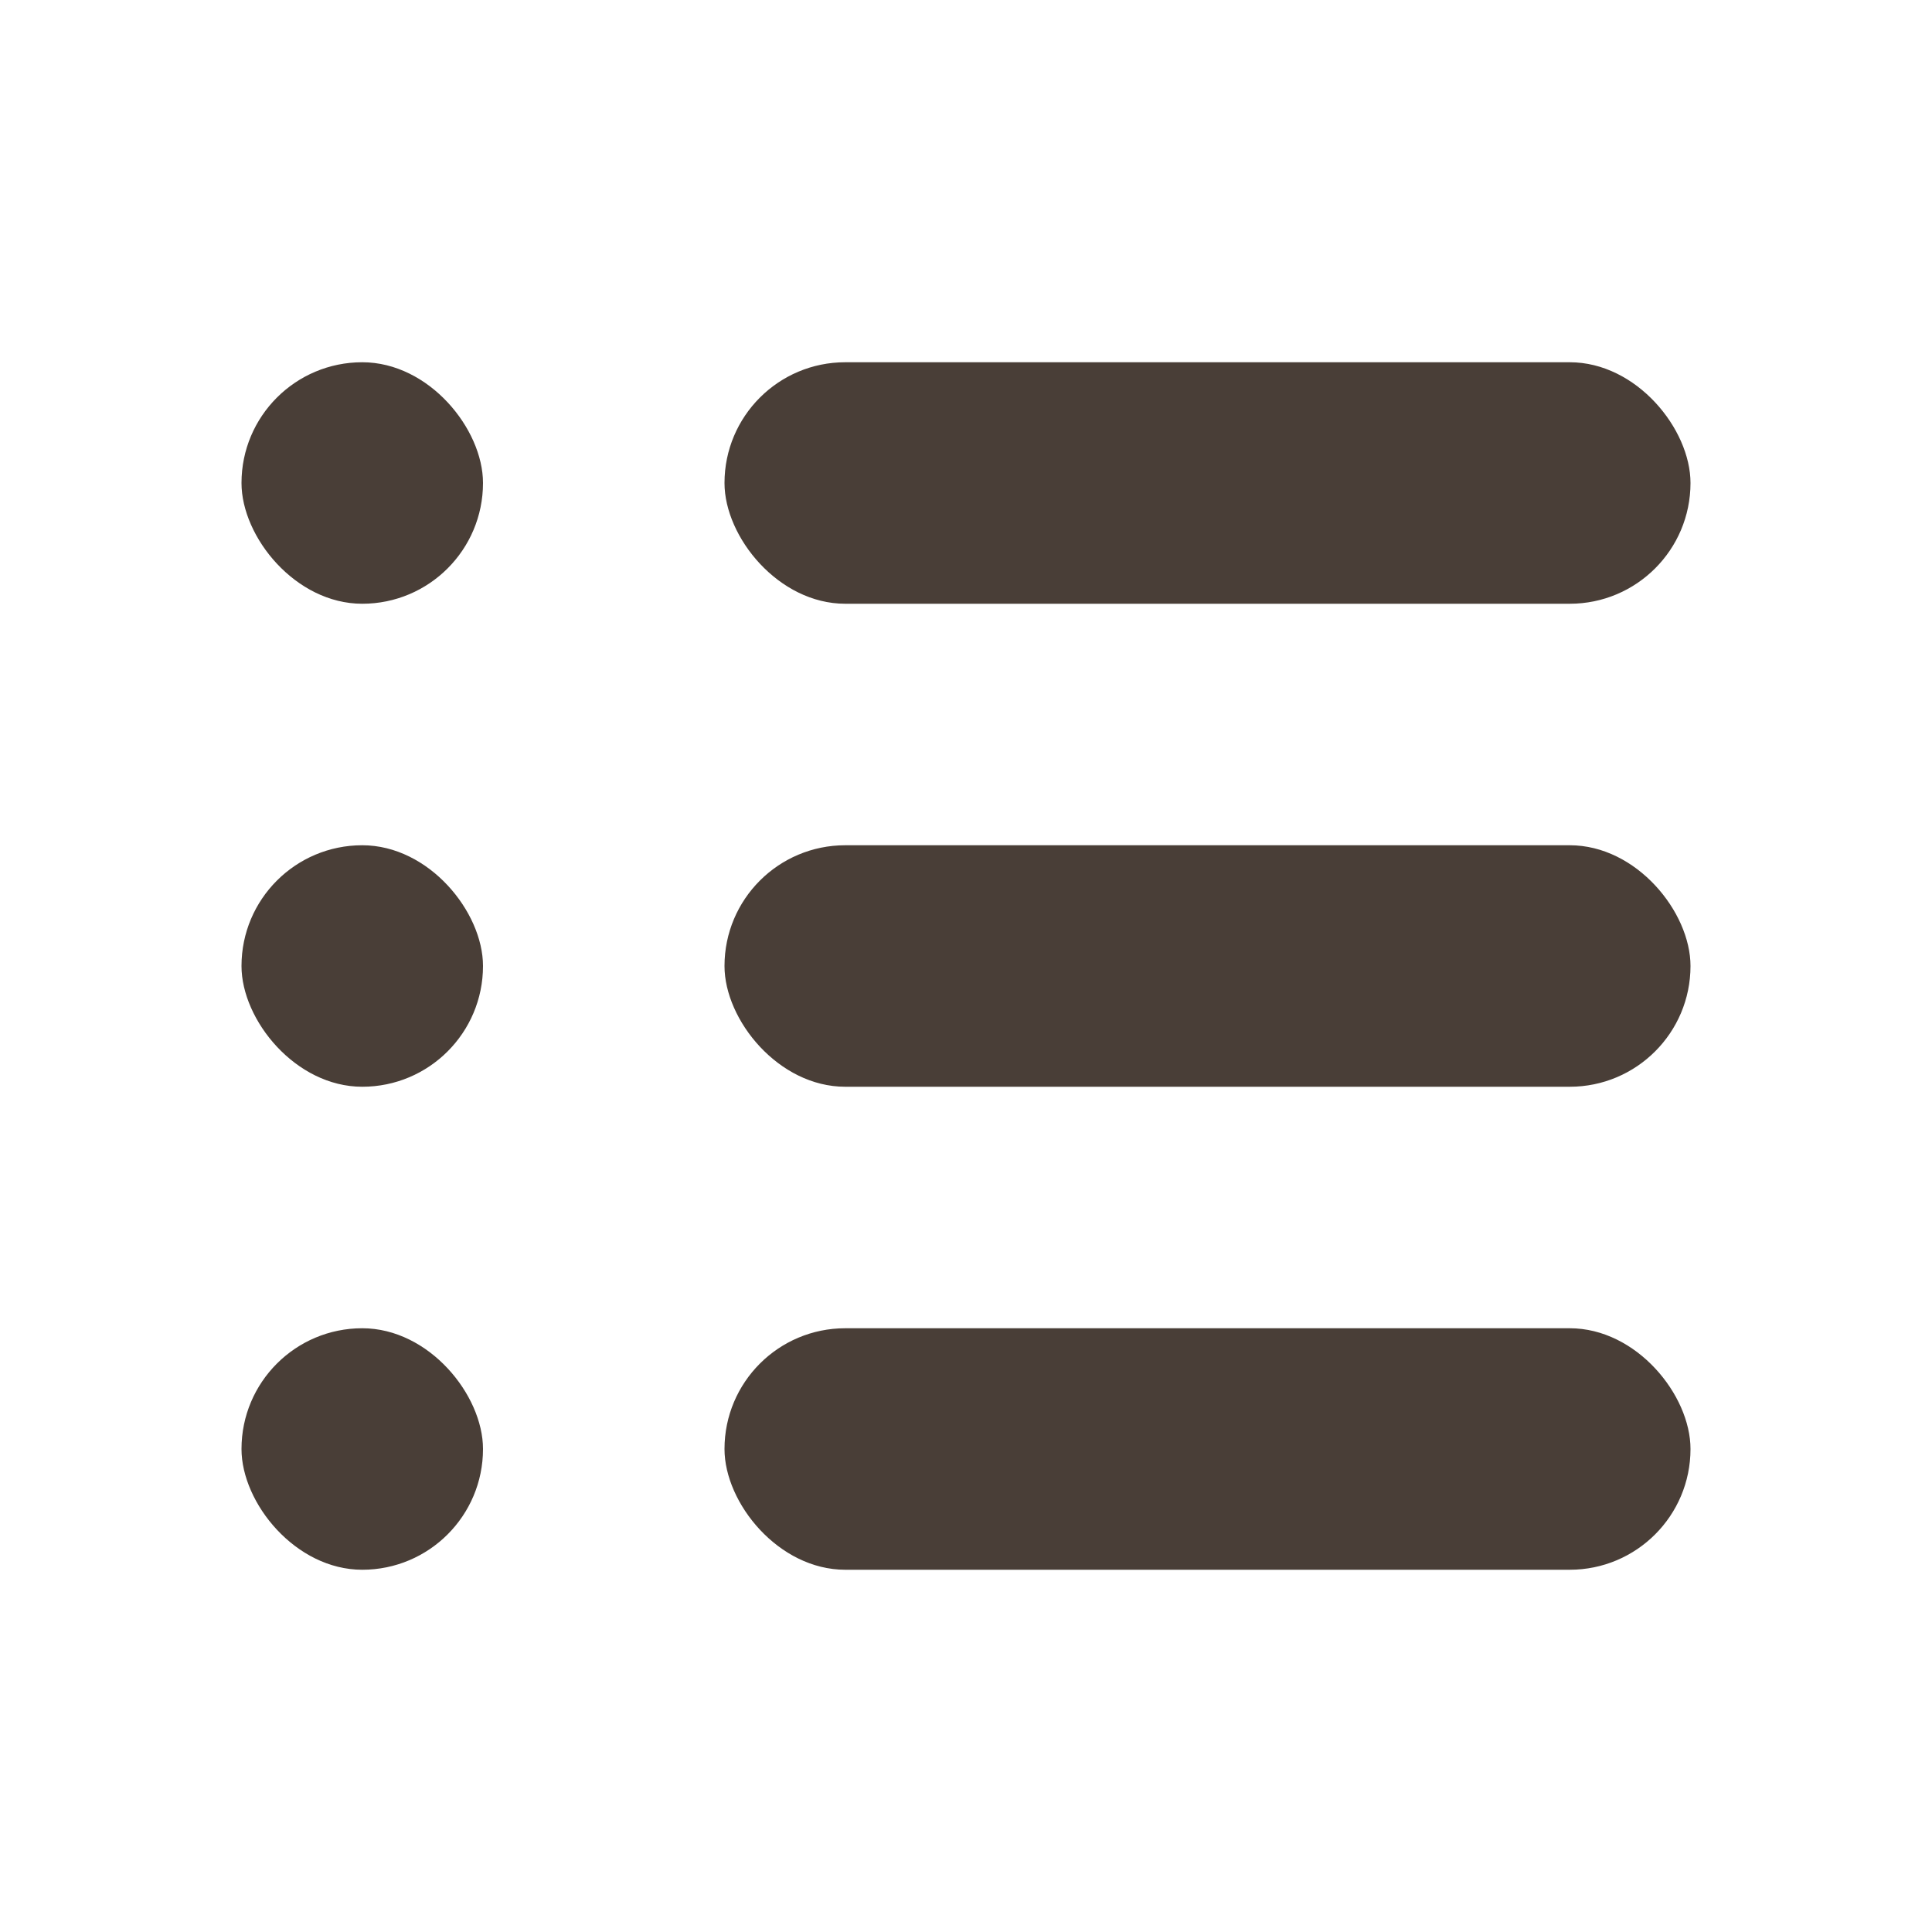
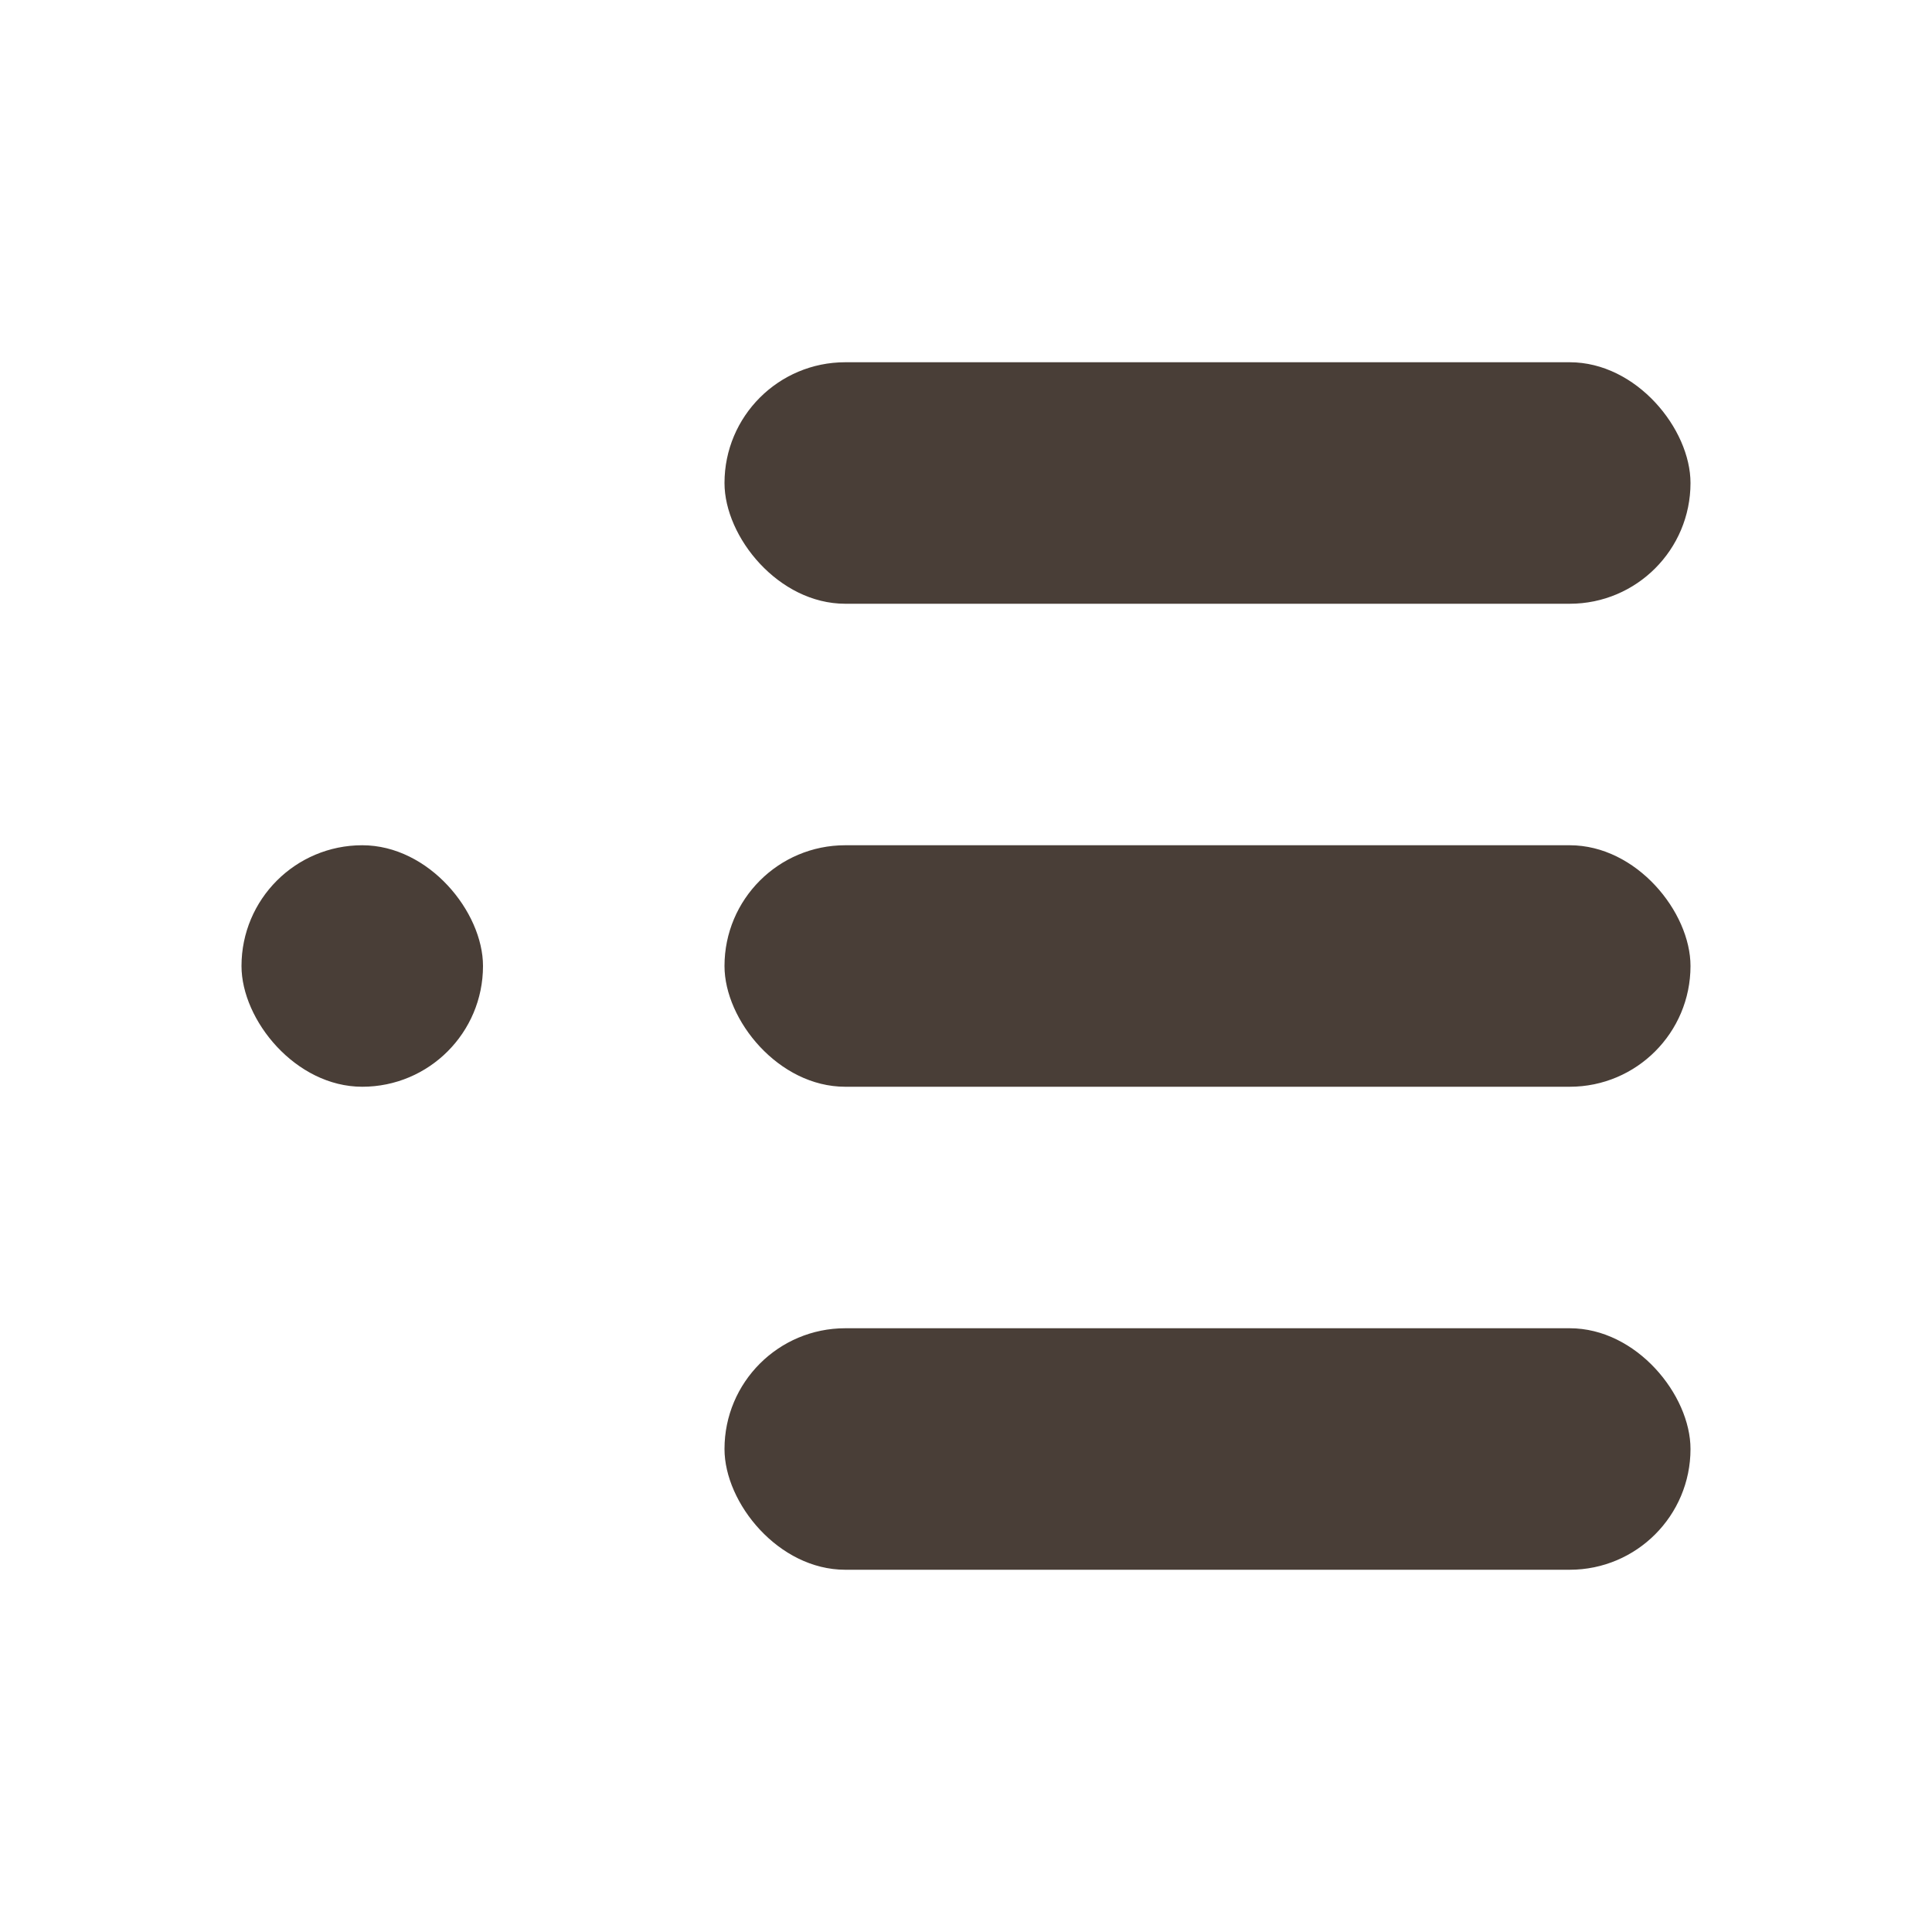
<svg xmlns="http://www.w3.org/2000/svg" width="16" height="16" viewBox="0 0 16 16">
  <title>icon-stack</title>
  <g fill="none" fill-rule="evenodd">
    <path d="M0 0h16v16H0z" />
    <rect fill="#493E37" x="6" y="11" width="8" height="2" rx="1" />
-     <rect fill="#493E37" x="2" y="11" width="2" height="2" rx="1" />
    <rect fill="#493E37" x="6" y="7" width="8" height="2" rx="1" />
    <rect fill="#493E37" x="2" y="7" width="2" height="2" rx="1" />
    <rect fill="#493E37" x="6" y="3" width="8" height="2" rx="1" />
-     <rect fill="#493E37" x="2" y="3" width="2" height="2" rx="1" />
  </g>
</svg>